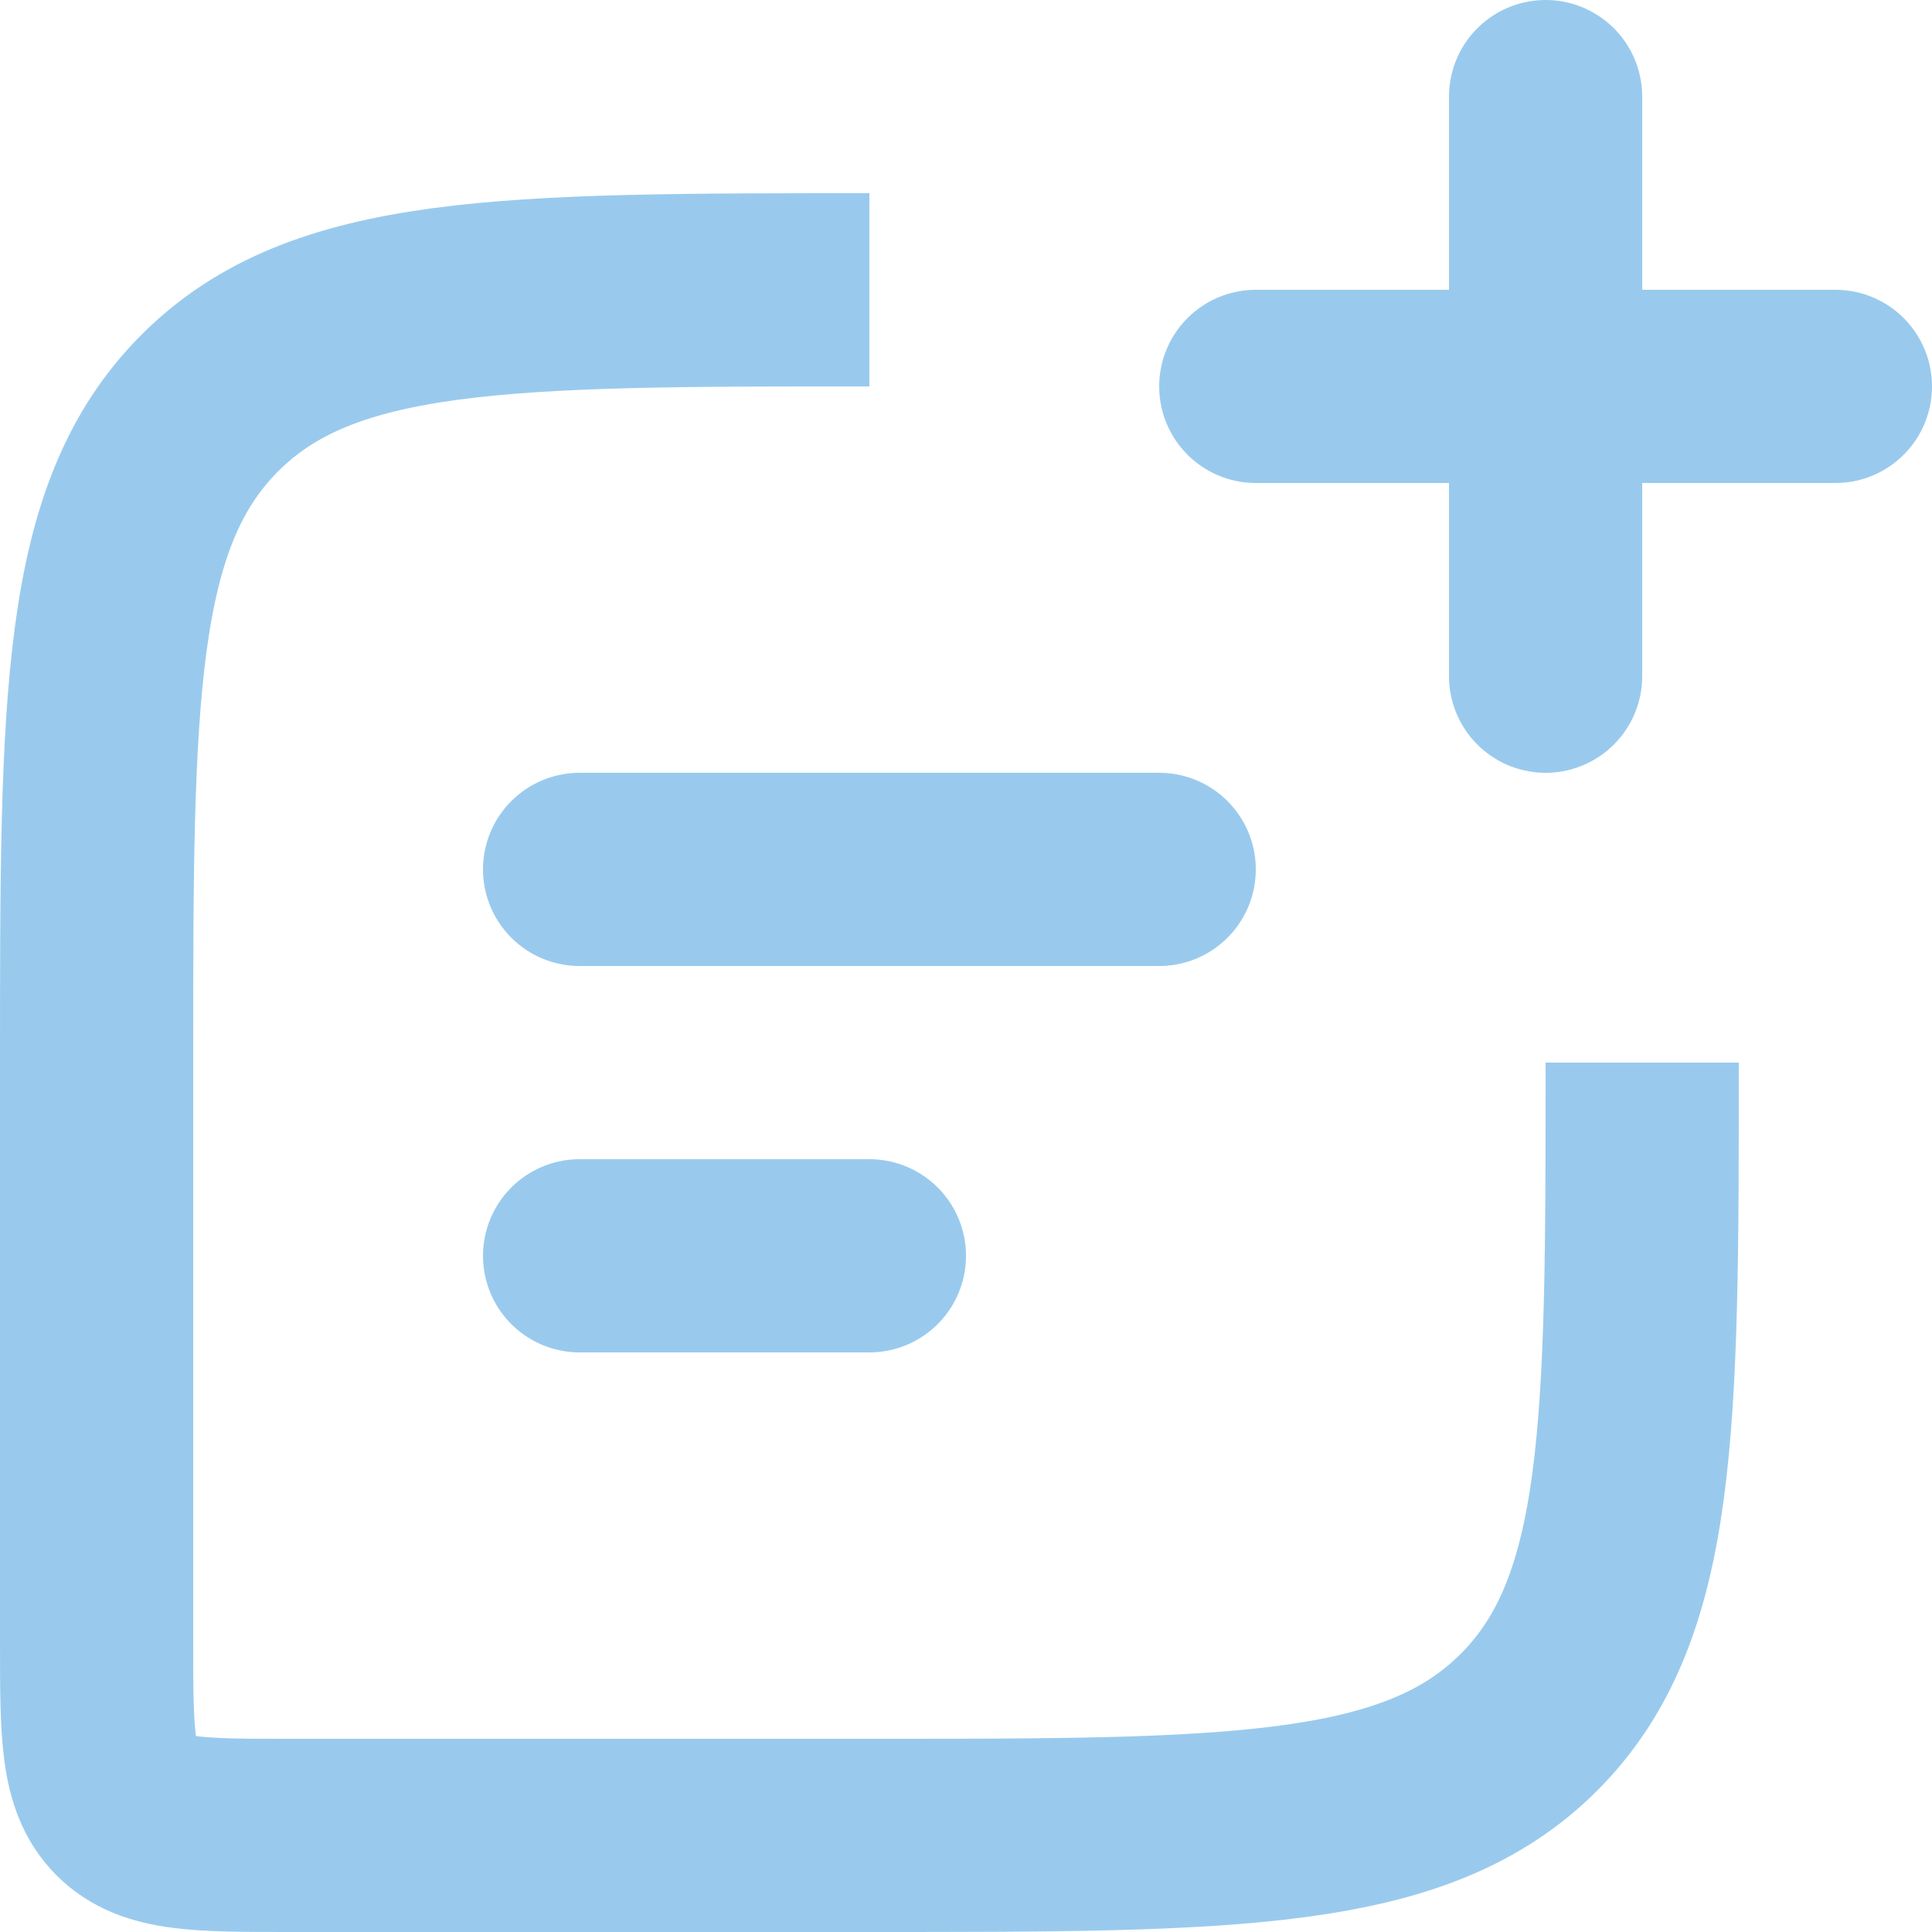
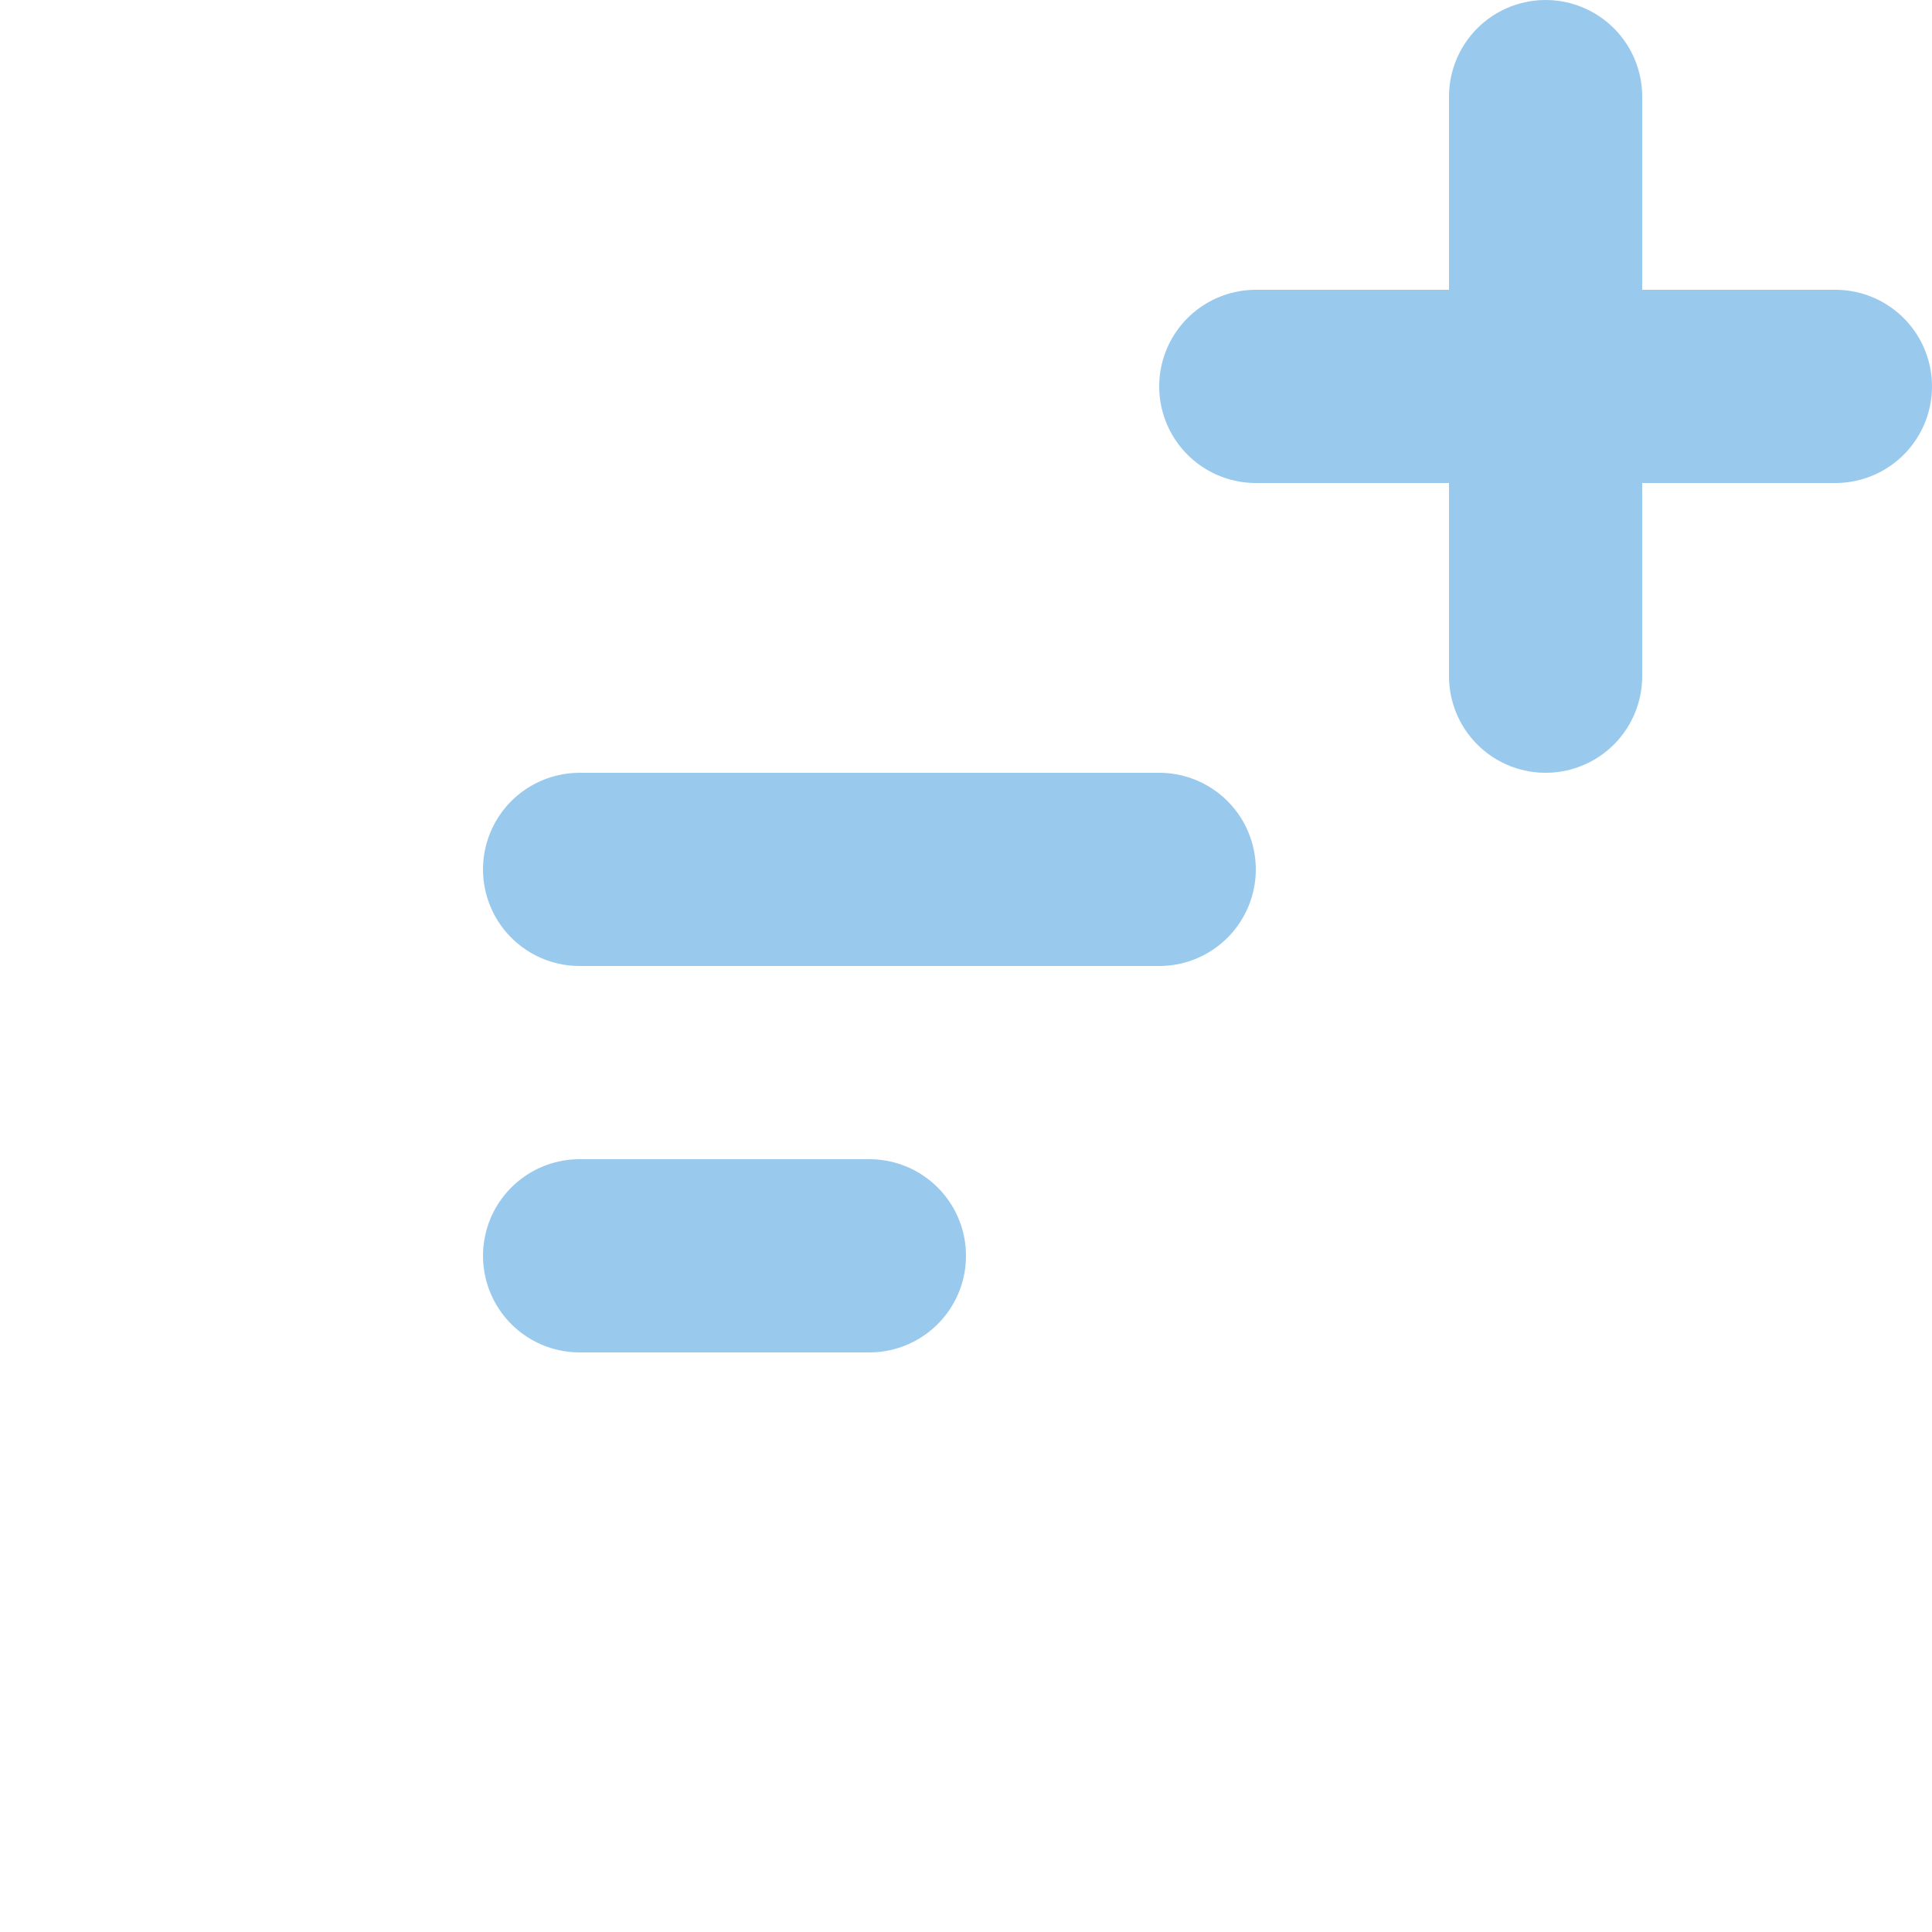
<svg xmlns="http://www.w3.org/2000/svg" width="20" height="20" viewBox="0 0 20 20" fill="none">
-   <path d="M9 3C5.229 3 3.343 3 2.172 4.172C1.001 5.344 1 7.229 1 11V17C1 17.943 1 18.414 1.293 18.707C1.586 19 2.057 19 3 19H9C12.771 19 14.657 19 15.828 17.828C16.999 16.656 17 14.771 17 11" stroke="#99CAED" stroke-width="2" />
  <path d="M6 9H12M6 13H9M16 7V1M13 4H19" stroke="#99CAED" stroke-width="2" stroke-linecap="round" stroke-linejoin="round" />
</svg>